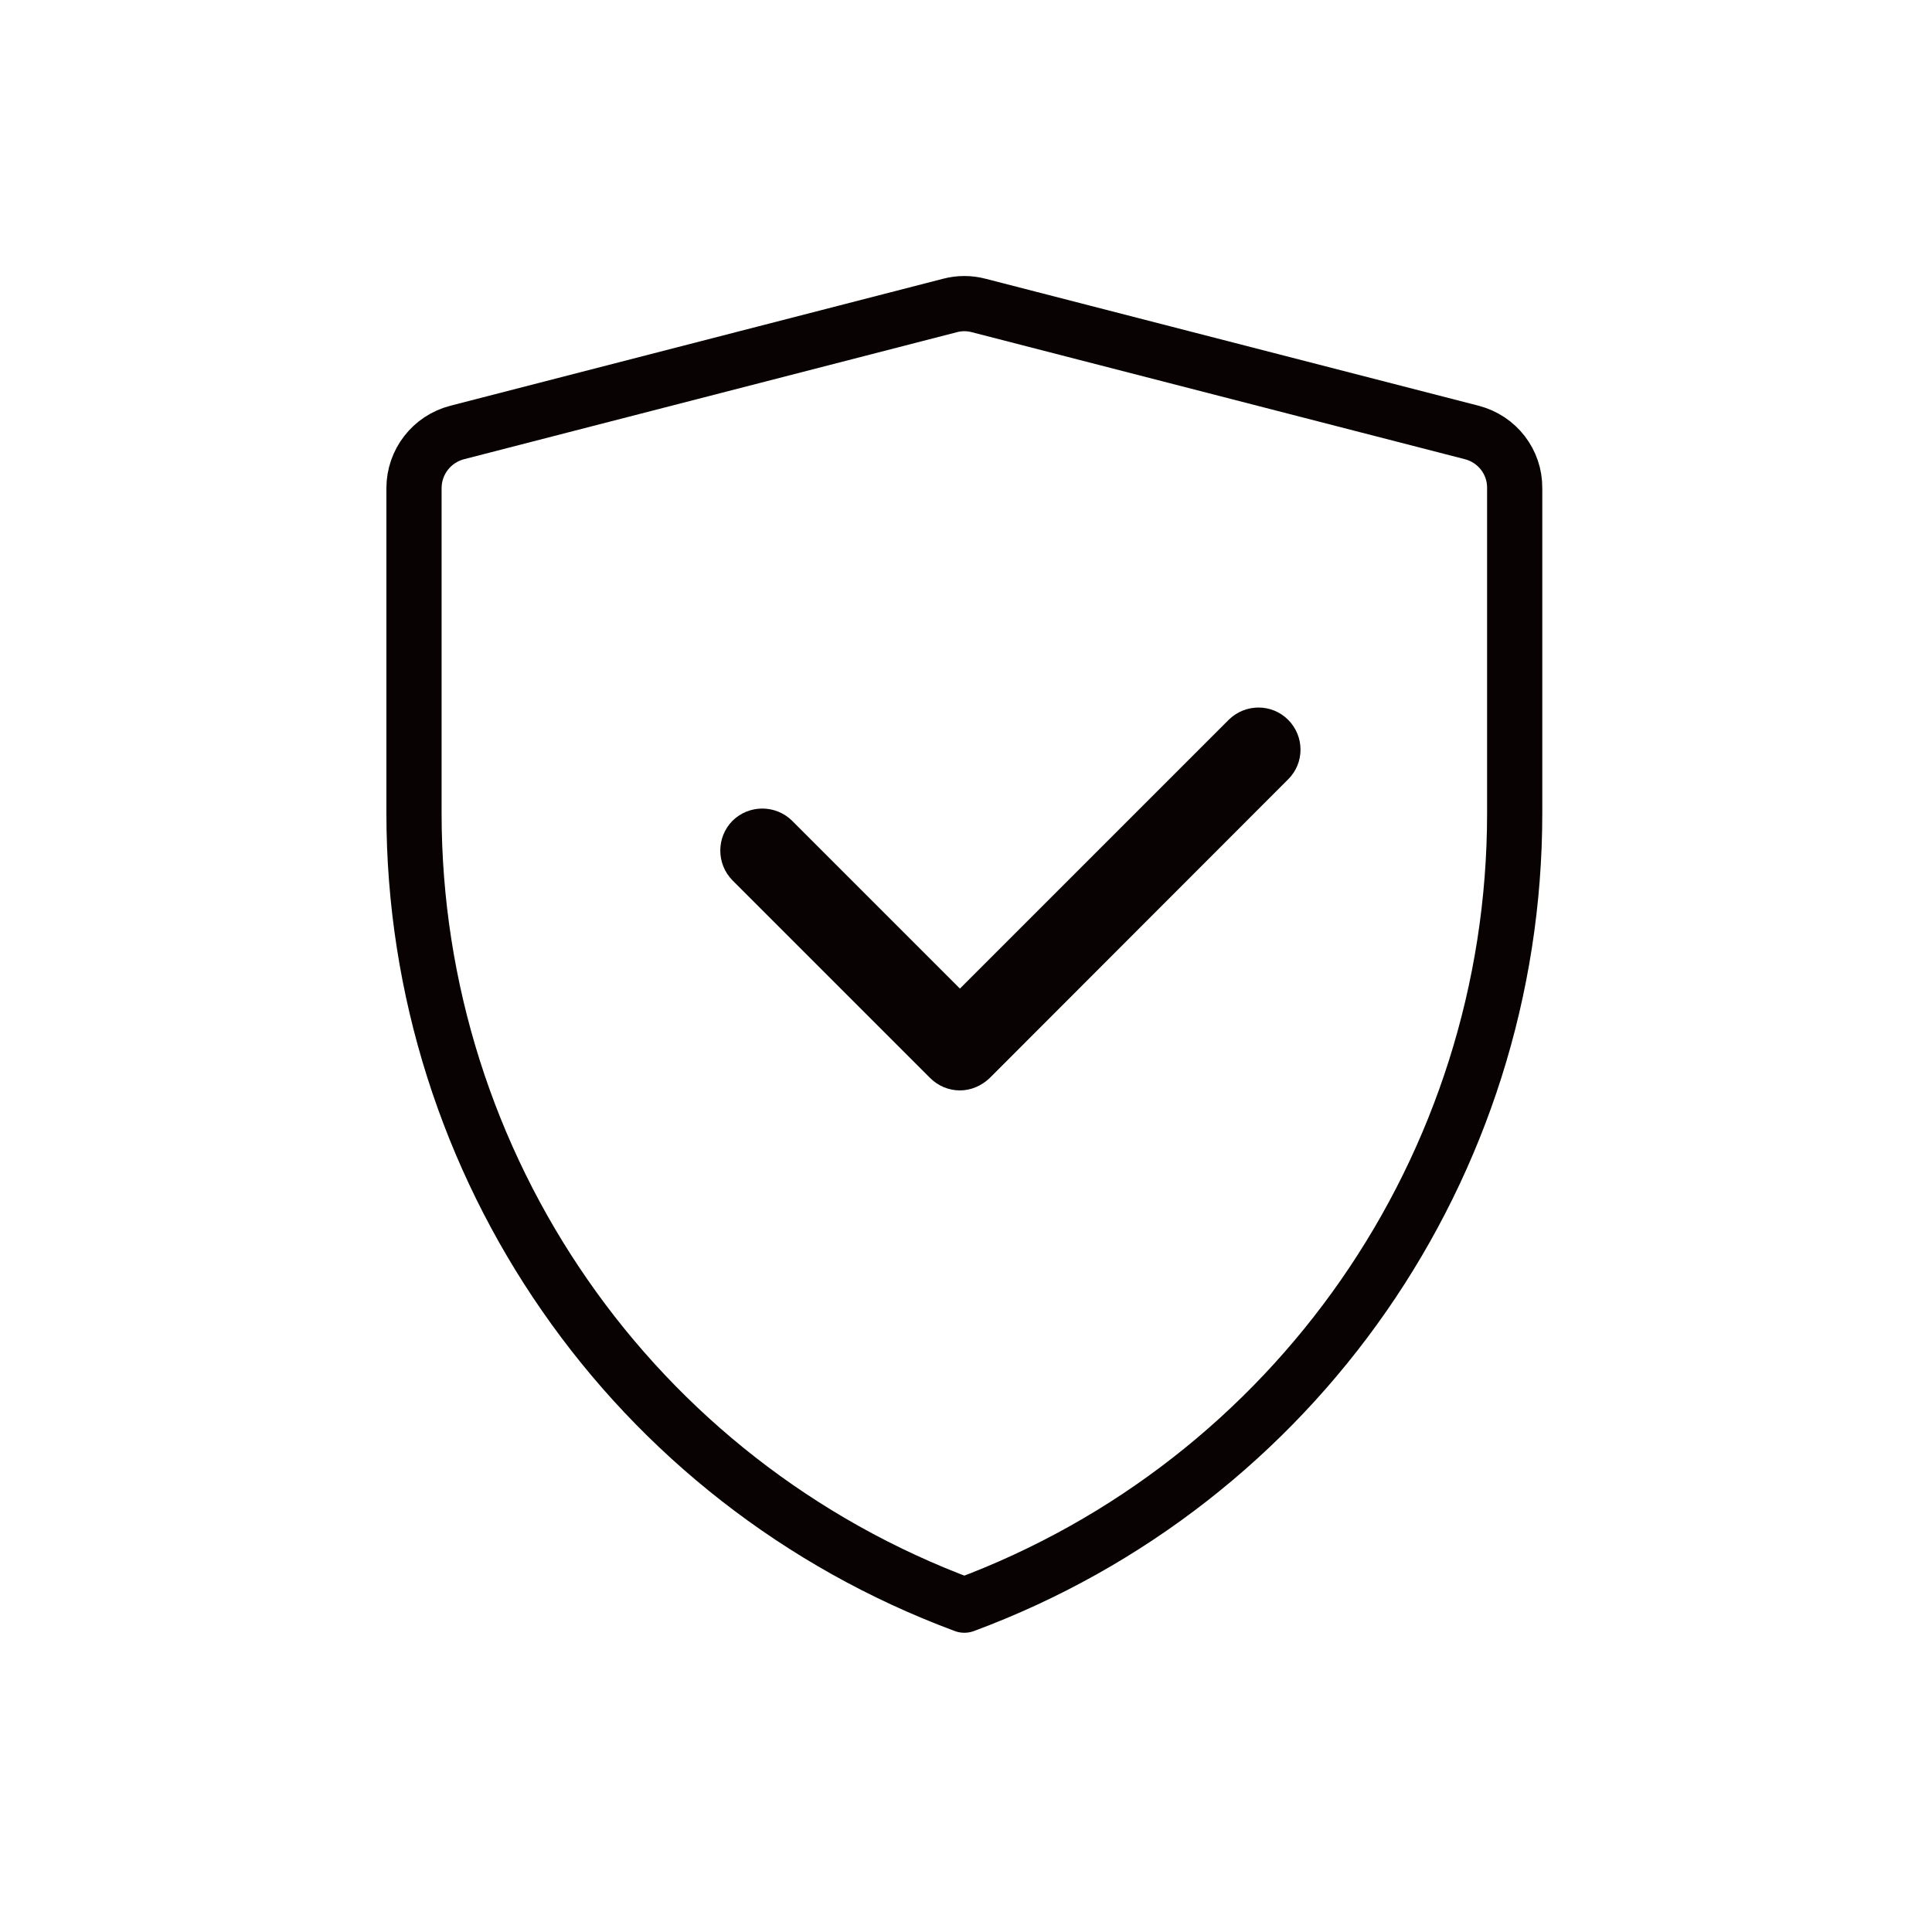
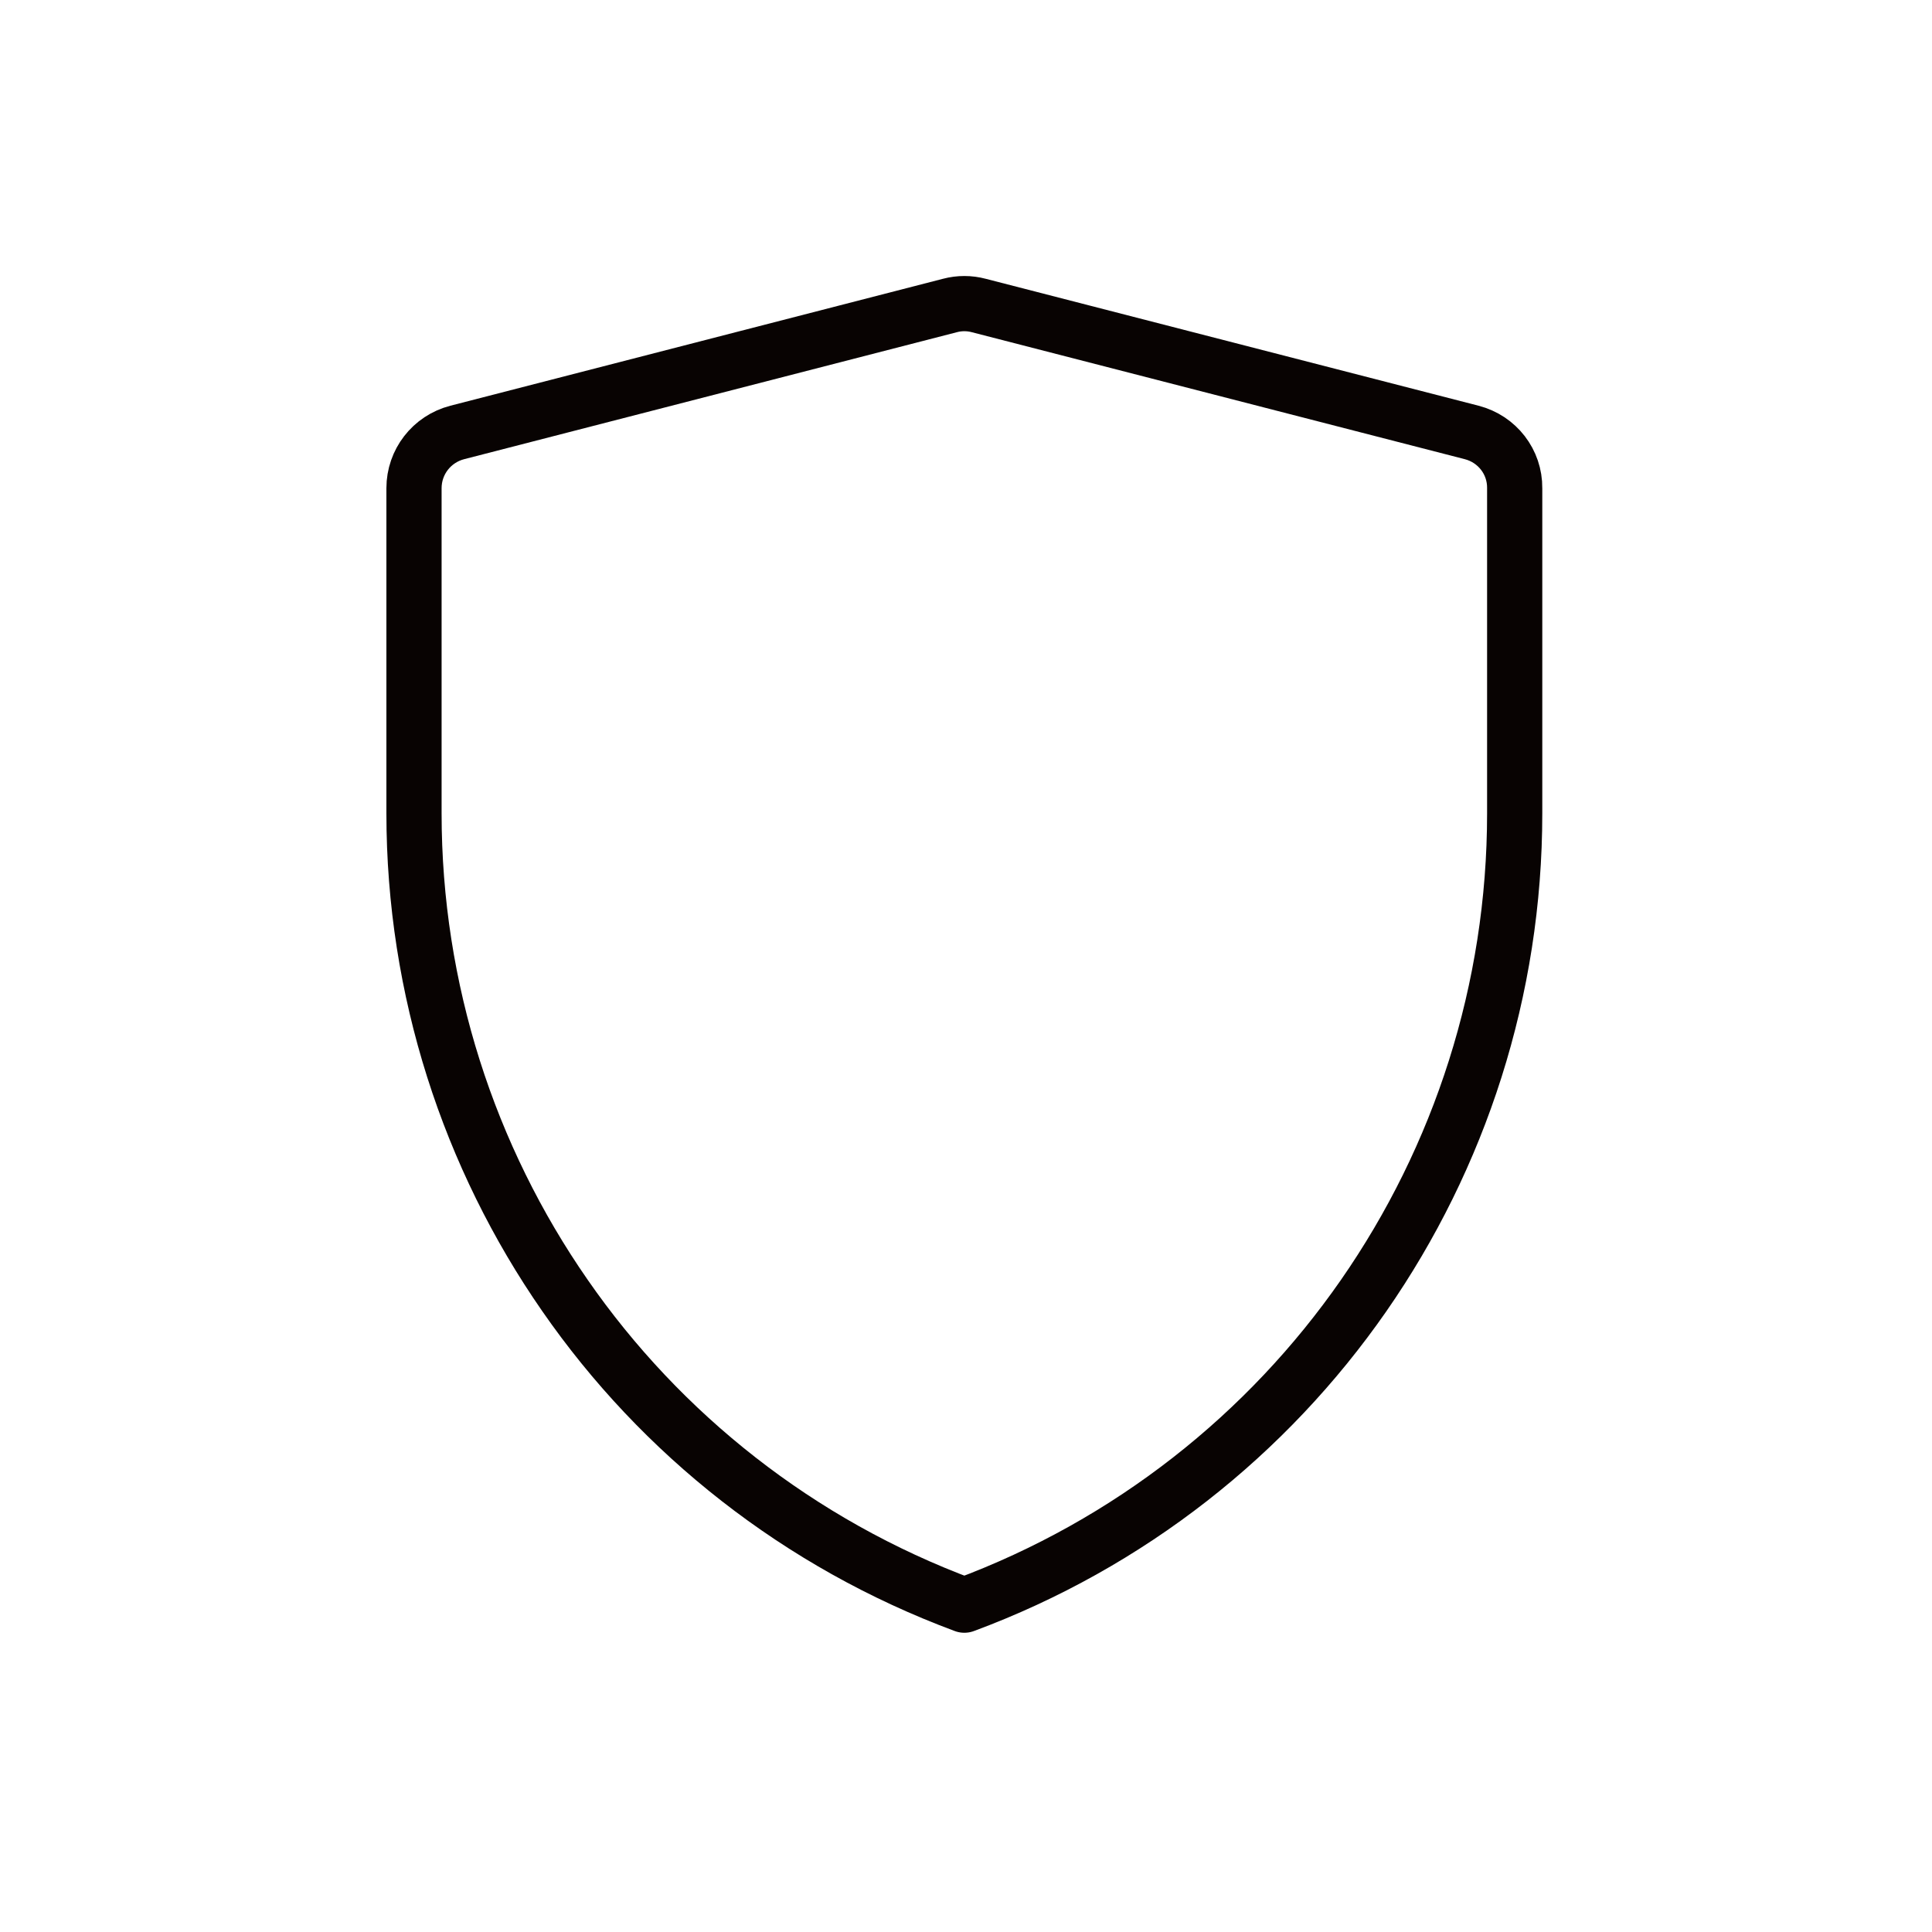
<svg xmlns="http://www.w3.org/2000/svg" width="70" height="70" viewBox="0 0 70 70" fill="none">
  <path d="M53.32 15.668L35.46 11.068C35.12 10.978 34.76 10.978 34.42 11.068L16.57 15.668C15.64 15.908 15 16.738 15 17.688V29.468C15 35.858 16.99 41.928 20.47 46.938C23.95 51.958 28.94 55.928 34.94 58.158C46.93 53.708 54.88 42.268 54.88 29.468V17.688C54.89 16.738 54.25 15.908 53.32 15.668Z" stroke="#080302" stroke-width="2" stroke-miterlimit="10" stroke-linecap="round" stroke-linejoin="round" />
-   <path d="M46.67 28.238L35.86 39.058C35.57 39.338 35.18 39.508 34.78 39.508C34.38 39.508 33.99 39.348 33.7 39.058L26.54 31.898C25.95 31.298 25.95 30.338 26.54 29.738C27.14 29.148 28.1 29.148 28.7 29.738L34.78 35.818L44.52 26.078C45.12 25.488 46.08 25.488 46.67 26.078C47.27 26.678 47.27 27.648 46.67 28.238Z" fill="#080302" />
</svg>